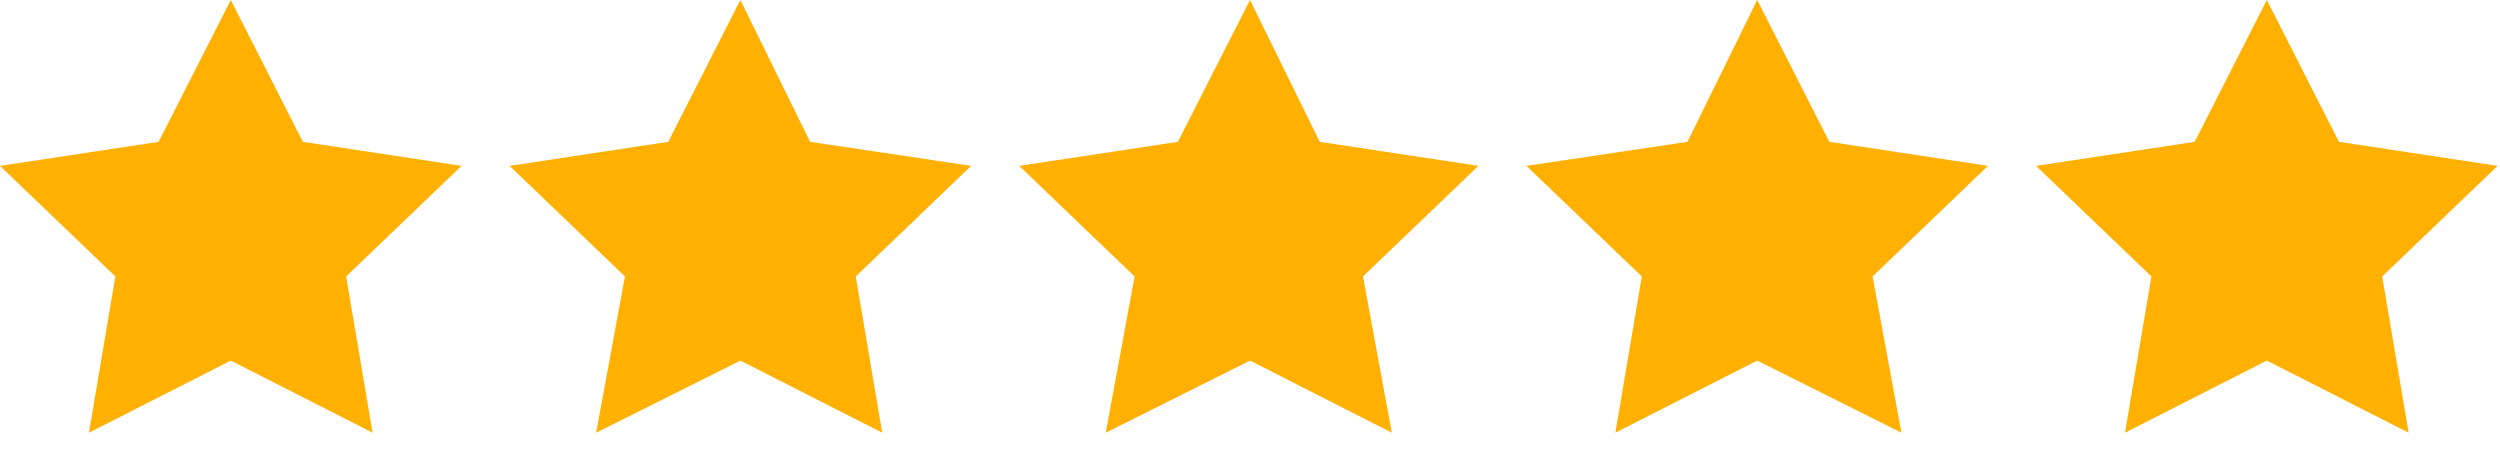
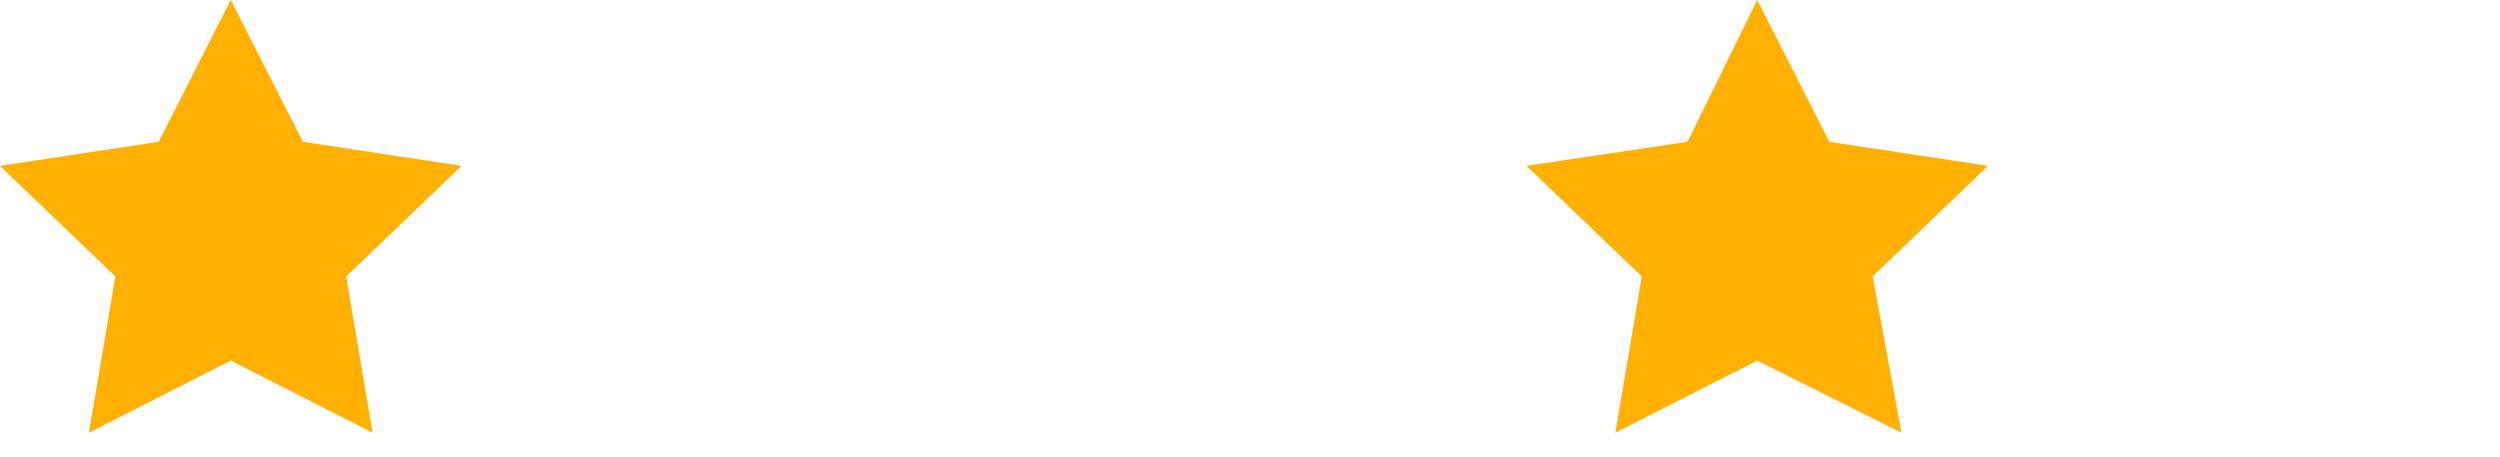
<svg xmlns="http://www.w3.org/2000/svg" version="1.1" id="Слой_1" x="0px" y="0px" viewBox="0 0 104 19" style="enable-background:new 0 0 104 19;" xml:space="preserve">
  <style type="text/css">
	.st0{fill:#FFB000;}
</style>
  <polygon class="st0" points="19.2,6.9 12.6,5.9 9.6,0 6.6,5.9 0,6.9 4.8,11.5 3.7,18 9.6,15 15.5,18 14.4,11.5 " />
-   <polygon class="st0" points="40.4,6.9 33.7,5.9 30.8,0 27.8,5.9 21.2,6.9 26,11.5 24.8,18 30.8,15 36.7,18 35.6,11.5 " />
-   <polygon class="st0" points="61.5,6.9 54.9,5.9 52,0 49,5.9 42.4,6.9 47.2,11.5 46,18 52,15 57.9,18 56.7,11.5 " />
  <polygon class="st0" points="82.7,6.9 76.1,5.9 73.1,0 70.2,5.9 63.5,6.9 68.3,11.5 67.2,18 73.1,15 79.1,18 77.9,11.5 " />
-   <polygon class="st0" points="103.9,6.9 97.3,5.9 94.3,0 91.3,5.9 84.7,6.9 89.5,11.5 88.4,18 94.3,15 100.2,18 99.1,11.5 " />
</svg>